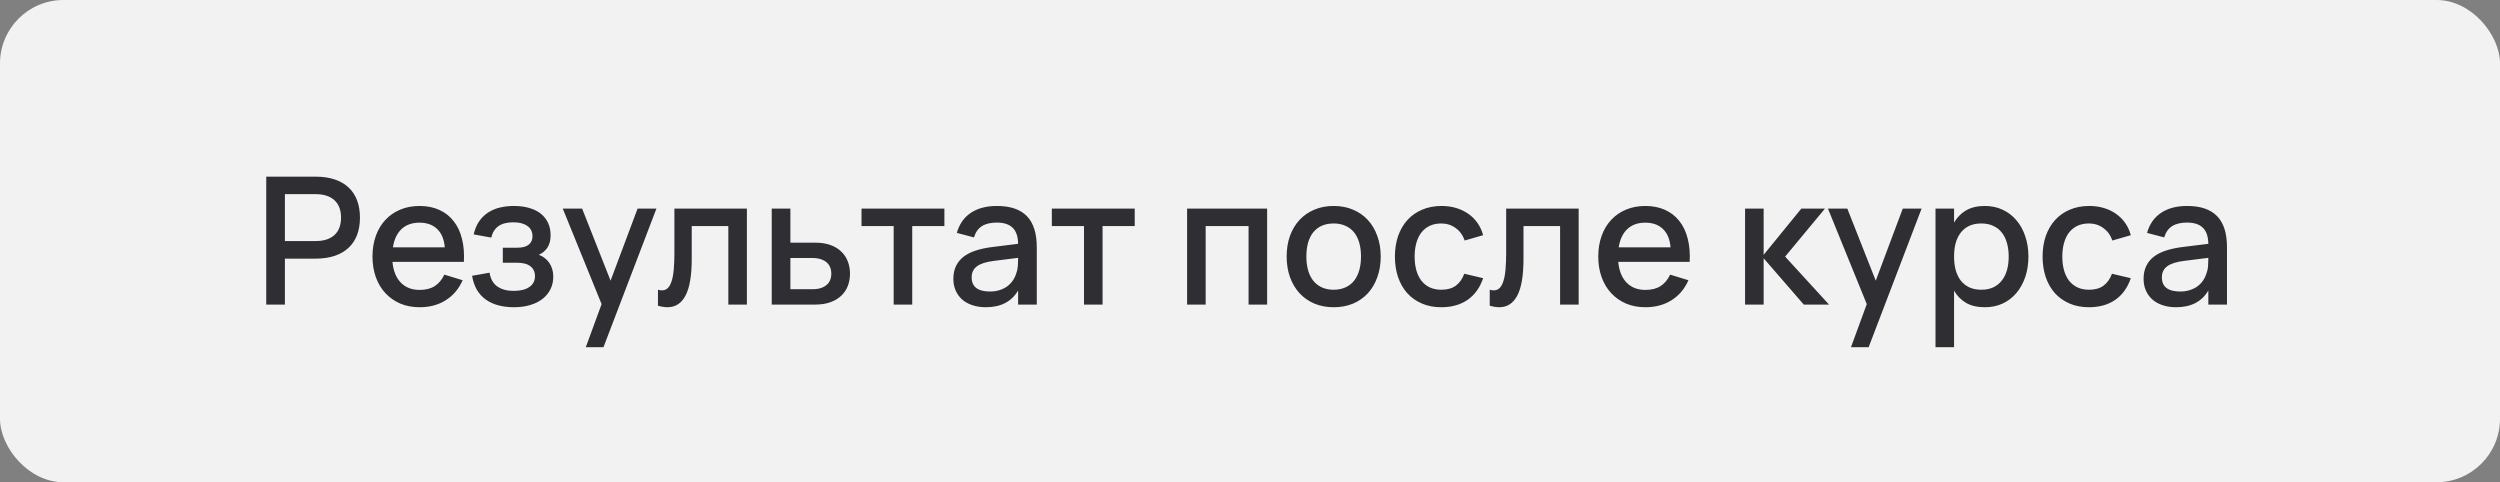
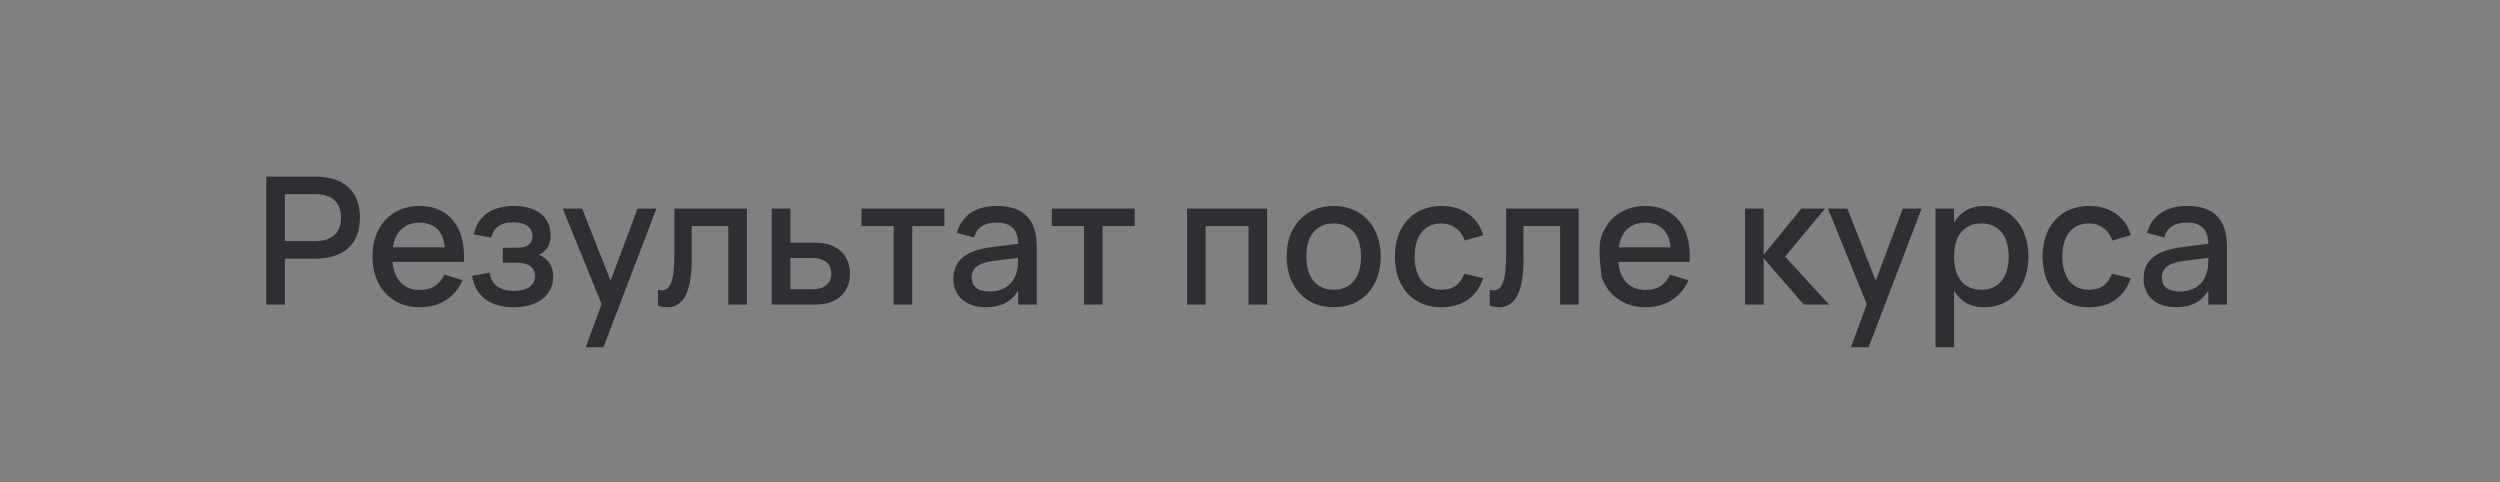
<svg xmlns="http://www.w3.org/2000/svg" width="197" height="38" viewBox="0 0 197 38" fill="none">
  <rect x="0" y="0" width="197" height="38" fill="#808080" stroke="none" />
-   <rect width="197" height="38" rx="5" fill="#F2F2F2" />
-   <path d="M20.98 24V13.92H24.872C25.446 13.92 25.95 13.995 26.384 14.144C26.818 14.289 27.182 14.501 27.476 14.781C27.77 15.056 27.992 15.395 28.141 15.796C28.29 16.193 28.365 16.643 28.365 17.147C28.365 17.651 28.29 18.104 28.141 18.505C27.992 18.902 27.77 19.24 27.476 19.52C27.182 19.795 26.818 20.008 26.384 20.157C25.95 20.306 25.446 20.381 24.872 20.381H22.45V24H20.98ZM22.45 18.995H24.865C25.514 18.995 26.011 18.836 26.356 18.519C26.701 18.202 26.874 17.744 26.874 17.147C26.874 16.554 26.701 16.099 26.356 15.782C26.011 15.46 25.514 15.299 24.865 15.299H22.45V18.995ZM33.068 22.845C33.549 22.845 33.945 22.745 34.258 22.544C34.575 22.339 34.827 22.038 35.014 21.641L36.456 22.082C36.157 22.763 35.714 23.288 35.126 23.657C34.543 24.026 33.857 24.21 33.068 24.21C32.508 24.21 31.999 24.114 31.542 23.923C31.089 23.727 30.7 23.454 30.373 23.104C30.046 22.754 29.794 22.334 29.617 21.844C29.44 21.354 29.351 20.813 29.351 20.22C29.351 19.618 29.44 19.072 29.617 18.582C29.794 18.092 30.046 17.672 30.373 17.322C30.7 16.972 31.089 16.704 31.542 16.517C31.999 16.326 32.503 16.23 33.054 16.23C33.642 16.23 34.162 16.333 34.615 16.538C35.068 16.743 35.443 17.037 35.742 17.42C36.045 17.798 36.265 18.26 36.4 18.806C36.54 19.347 36.591 19.956 36.554 20.633H30.926C30.991 21.338 31.211 21.884 31.584 22.271C31.957 22.654 32.452 22.845 33.068 22.845ZM35.049 19.492C34.998 18.867 34.799 18.386 34.454 18.05C34.109 17.714 33.642 17.546 33.054 17.546C32.471 17.546 31.999 17.714 31.64 18.05C31.285 18.386 31.059 18.867 30.961 19.492H35.049ZM40.504 24.21C40.047 24.21 39.629 24.159 39.251 24.056C38.878 23.953 38.549 23.799 38.264 23.594C37.984 23.389 37.753 23.132 37.571 22.824C37.394 22.511 37.27 22.147 37.2 21.732L38.579 21.487C38.654 21.977 38.857 22.339 39.188 22.572C39.519 22.805 39.944 22.922 40.462 22.922C41.003 22.922 41.421 22.819 41.715 22.614C42.009 22.409 42.156 22.126 42.156 21.767C42.156 21.576 42.121 21.415 42.051 21.284C41.981 21.149 41.883 21.039 41.757 20.955C41.636 20.866 41.489 20.803 41.316 20.766C41.148 20.724 40.961 20.703 40.756 20.703H39.622V19.52H40.756C41.153 19.52 41.451 19.443 41.652 19.289C41.857 19.13 41.96 18.909 41.96 18.624C41.96 18.265 41.825 17.992 41.554 17.805C41.288 17.614 40.922 17.518 40.455 17.518C39.946 17.518 39.552 17.621 39.272 17.826C38.992 18.027 38.805 18.325 38.712 18.722L37.326 18.47C37.424 18.05 37.573 17.698 37.774 17.413C37.979 17.128 38.22 16.9 38.495 16.727C38.775 16.55 39.083 16.424 39.419 16.349C39.76 16.27 40.114 16.23 40.483 16.23C40.945 16.23 41.356 16.284 41.715 16.391C42.074 16.494 42.378 16.645 42.625 16.846C42.872 17.047 43.061 17.289 43.192 17.574C43.323 17.859 43.388 18.183 43.388 18.547C43.388 19.284 43.078 19.795 42.457 20.08C42.625 20.136 42.777 20.218 42.912 20.325C43.052 20.428 43.173 20.554 43.276 20.703C43.379 20.848 43.458 21.013 43.514 21.2C43.57 21.387 43.598 21.585 43.598 21.795C43.598 22.15 43.528 22.474 43.388 22.768C43.248 23.062 43.045 23.316 42.779 23.531C42.513 23.746 42.189 23.911 41.806 24.028C41.423 24.149 40.989 24.21 40.504 24.21ZM46.16 27.36L47.406 23.965L44.347 16.44H45.873L48.113 22.117L50.241 16.44H51.725L47.553 27.36H46.16ZM51.848 22.831C51.951 22.864 52.056 22.88 52.163 22.88C52.355 22.88 52.511 22.817 52.632 22.691C52.758 22.56 52.859 22.371 52.933 22.124C53.013 21.872 53.066 21.564 53.094 21.2C53.127 20.831 53.143 20.411 53.143 19.94V16.44H58.855V24H57.392V17.812H54.508V20.409C54.508 21.716 54.345 22.677 54.018 23.293C53.696 23.904 53.223 24.21 52.597 24.21C52.378 24.21 52.128 24.17 51.848 24.091V22.831ZM64.236 24H60.813V16.44H62.283V19.121H64.236C64.698 19.121 65.102 19.184 65.447 19.31C65.792 19.436 66.077 19.611 66.301 19.835C66.529 20.054 66.7 20.313 66.812 20.612C66.924 20.906 66.98 21.223 66.98 21.564C66.98 21.905 66.924 22.224 66.812 22.523C66.7 22.817 66.529 23.074 66.301 23.293C66.077 23.512 65.792 23.685 65.447 23.811C65.102 23.937 64.698 24 64.236 24ZM64.033 22.789C64.29 22.789 64.509 22.759 64.691 22.698C64.877 22.633 65.031 22.546 65.153 22.439C65.274 22.332 65.363 22.203 65.419 22.054C65.48 21.9 65.51 21.737 65.51 21.564C65.51 21.387 65.48 21.223 65.419 21.074C65.363 20.925 65.274 20.796 65.153 20.689C65.031 20.577 64.877 20.491 64.691 20.43C64.509 20.365 64.29 20.332 64.033 20.332H62.283V22.789H64.033ZM70.421 24V17.812H67.887V16.44H74.418V17.812H71.884V24H70.421ZM78.561 16.23C79.616 16.23 80.403 16.498 80.921 17.035C81.439 17.567 81.698 18.384 81.698 19.485V24H80.228V22.894C79.71 23.771 78.862 24.21 77.686 24.21C77.294 24.21 76.94 24.156 76.623 24.049C76.31 23.946 76.041 23.797 75.817 23.601C75.598 23.405 75.428 23.169 75.306 22.894C75.185 22.619 75.124 22.311 75.124 21.97C75.124 21.592 75.192 21.261 75.328 20.976C75.463 20.687 75.659 20.442 75.915 20.241C76.177 20.036 76.494 19.872 76.868 19.751C77.246 19.625 77.672 19.532 78.148 19.471L80.228 19.212C80.218 18.633 80.073 18.211 79.793 17.945C79.518 17.674 79.103 17.539 78.547 17.539C78.053 17.539 77.659 17.635 77.365 17.826C77.075 18.013 76.87 18.307 76.749 18.708L75.397 18.351C75.594 17.66 75.96 17.135 76.496 16.776C77.038 16.412 77.726 16.23 78.561 16.23ZM78.331 20.556C77.715 20.631 77.266 20.773 76.987 20.983C76.707 21.188 76.567 21.48 76.567 21.858C76.567 22.6 77.052 22.971 78.022 22.971C78.284 22.971 78.526 22.936 78.751 22.866C78.979 22.796 79.182 22.698 79.359 22.572C79.537 22.441 79.686 22.287 79.808 22.11C79.933 21.928 80.027 21.73 80.088 21.515C80.157 21.333 80.197 21.139 80.207 20.934C80.221 20.724 80.228 20.535 80.228 20.367V20.318L78.331 20.556ZM85.419 24V17.812H82.885V16.44H89.416V17.812H86.882V24H85.419ZM93.543 24V16.44H99.85V24H98.387V17.812H95.006V24H93.543ZM105.091 24.21C104.526 24.21 104.015 24.112 103.558 23.916C103.105 23.72 102.718 23.447 102.396 23.097C102.074 22.742 101.824 22.32 101.647 21.83C101.474 21.34 101.388 20.801 101.388 20.213C101.388 19.625 101.474 19.086 101.647 18.596C101.824 18.106 102.074 17.686 102.396 17.336C102.723 16.986 103.112 16.715 103.565 16.524C104.022 16.328 104.531 16.23 105.091 16.23C105.656 16.23 106.167 16.328 106.624 16.524C107.081 16.715 107.471 16.988 107.793 17.343C108.115 17.693 108.362 18.113 108.535 18.603C108.712 19.088 108.801 19.625 108.801 20.213C108.801 20.806 108.712 21.347 108.535 21.837C108.362 22.327 108.115 22.749 107.793 23.104C107.471 23.454 107.081 23.727 106.624 23.923C106.167 24.114 105.656 24.21 105.091 24.21ZM105.091 22.831C105.441 22.831 105.749 22.77 106.015 22.649C106.286 22.528 106.512 22.355 106.694 22.131C106.876 21.902 107.014 21.627 107.107 21.305C107.2 20.978 107.247 20.614 107.247 20.213C107.247 19.807 107.2 19.443 107.107 19.121C107.014 18.799 106.876 18.526 106.694 18.302C106.512 18.078 106.286 17.908 106.015 17.791C105.749 17.67 105.441 17.609 105.091 17.609C104.736 17.609 104.424 17.67 104.153 17.791C103.887 17.912 103.663 18.085 103.481 18.309C103.304 18.533 103.168 18.806 103.075 19.128C102.986 19.45 102.942 19.812 102.942 20.213C102.942 20.619 102.989 20.985 103.082 21.312C103.175 21.634 103.313 21.907 103.495 22.131C103.677 22.355 103.901 22.528 104.167 22.649C104.438 22.77 104.746 22.831 105.091 22.831ZM113.573 24.21C113.004 24.21 112.493 24.112 112.04 23.916C111.588 23.72 111.203 23.447 110.885 23.097C110.573 22.742 110.332 22.32 110.164 21.83C110.001 21.34 109.919 20.803 109.919 20.22C109.919 19.627 110.003 19.086 110.171 18.596C110.344 18.106 110.589 17.686 110.906 17.336C111.224 16.986 111.609 16.715 112.061 16.524C112.519 16.328 113.03 16.23 113.594 16.23C114.01 16.23 114.395 16.284 114.749 16.391C115.109 16.498 115.428 16.652 115.708 16.853C115.993 17.049 116.233 17.289 116.429 17.574C116.63 17.859 116.777 18.178 116.87 18.533L115.414 18.953C115.27 18.528 115.032 18.199 114.7 17.966C114.374 17.728 113.998 17.609 113.573 17.609C113.223 17.609 112.918 17.672 112.656 17.798C112.395 17.924 112.176 18.101 111.998 18.33C111.826 18.559 111.695 18.834 111.606 19.156C111.518 19.473 111.473 19.828 111.473 20.22C111.473 20.612 111.518 20.969 111.606 21.291C111.695 21.608 111.826 21.881 111.998 22.11C112.176 22.339 112.395 22.516 112.656 22.642C112.922 22.768 113.228 22.831 113.573 22.831C114.049 22.831 114.432 22.724 114.721 22.509C115.015 22.29 115.237 21.977 115.386 21.571L116.87 21.921C116.618 22.668 116.21 23.237 115.645 23.629C115.081 24.016 114.39 24.21 113.573 24.21ZM117.391 22.831C117.494 22.864 117.599 22.88 117.706 22.88C117.898 22.88 118.054 22.817 118.175 22.691C118.301 22.56 118.402 22.371 118.476 22.124C118.556 21.872 118.609 21.564 118.637 21.2C118.67 20.831 118.686 20.411 118.686 19.94V16.44H124.398V24H122.935V17.812H120.051V20.409C120.051 21.716 119.888 22.677 119.561 23.293C119.239 23.904 118.766 24.21 118.14 24.21C117.921 24.21 117.671 24.17 117.391 24.091V22.831ZM129.66 22.845C130.14 22.845 130.537 22.745 130.85 22.544C131.167 22.339 131.419 22.038 131.606 21.641L133.048 22.082C132.749 22.763 132.306 23.288 131.718 23.657C131.134 24.026 130.448 24.21 129.66 24.21C129.1 24.21 128.591 24.114 128.134 23.923C127.681 23.727 127.291 23.454 126.965 23.104C126.638 22.754 126.386 22.334 126.209 21.844C126.031 21.354 125.943 20.813 125.943 20.22C125.943 19.618 126.031 19.072 126.209 18.582C126.386 18.092 126.638 17.672 126.965 17.322C127.291 16.972 127.681 16.704 128.134 16.517C128.591 16.326 129.095 16.23 129.646 16.23C130.234 16.23 130.754 16.333 131.207 16.538C131.659 16.743 132.035 17.037 132.334 17.42C132.637 17.798 132.856 18.26 132.992 18.806C133.132 19.347 133.183 19.956 133.146 20.633H127.518C127.583 21.338 127.802 21.884 128.176 22.271C128.549 22.654 129.044 22.845 129.66 22.845ZM131.641 19.492C131.589 18.867 131.391 18.386 131.046 18.05C130.7 17.714 130.234 17.546 129.646 17.546C129.062 17.546 128.591 17.714 128.232 18.05C127.877 18.386 127.651 18.867 127.553 19.492H131.641ZM137.512 16.44H138.975V20.08L141.943 16.44H143.805L140.669 20.22L144.127 24H142.139L138.975 20.353V24H137.512V16.44ZM145.856 27.36L147.102 23.965L144.043 16.44H145.569L147.809 22.117L149.937 16.44H151.421L147.249 27.36H145.856ZM152.517 27.36V16.44H153.98V17.539C154.218 17.128 154.533 16.809 154.925 16.58C155.322 16.347 155.816 16.23 156.409 16.23C156.918 16.23 157.382 16.328 157.802 16.524C158.227 16.72 158.588 16.995 158.887 17.35C159.19 17.7 159.424 18.12 159.587 18.61C159.755 19.095 159.839 19.63 159.839 20.213C159.839 20.806 159.755 21.347 159.587 21.837C159.419 22.327 159.183 22.749 158.88 23.104C158.581 23.454 158.222 23.727 157.802 23.923C157.382 24.114 156.918 24.21 156.409 24.21C155.816 24.21 155.322 24.096 154.925 23.867C154.528 23.634 154.213 23.312 153.98 22.901V27.36H152.517ZM156.129 22.831C156.488 22.831 156.803 22.768 157.074 22.642C157.345 22.511 157.569 22.332 157.746 22.103C157.928 21.87 158.063 21.594 158.152 21.277C158.241 20.955 158.285 20.6 158.285 20.213C158.285 19.816 158.238 19.459 158.145 19.142C158.056 18.82 157.921 18.547 157.739 18.323C157.562 18.094 157.338 17.919 157.067 17.798C156.801 17.672 156.488 17.609 156.129 17.609C155.76 17.609 155.441 17.672 155.17 17.798C154.904 17.924 154.682 18.104 154.505 18.337C154.328 18.566 154.195 18.839 154.106 19.156C154.022 19.473 153.98 19.826 153.98 20.213C153.98 20.61 154.024 20.971 154.113 21.298C154.206 21.62 154.342 21.895 154.519 22.124C154.701 22.348 154.925 22.523 155.191 22.649C155.462 22.77 155.774 22.831 156.129 22.831ZM164.61 24.21C164.041 24.21 163.53 24.112 163.077 23.916C162.625 23.72 162.24 23.447 161.922 23.097C161.61 22.742 161.369 22.32 161.201 21.83C161.038 21.34 160.956 20.803 160.956 20.22C160.956 19.627 161.04 19.086 161.208 18.596C161.381 18.106 161.626 17.686 161.943 17.336C162.261 16.986 162.646 16.715 163.098 16.524C163.556 16.328 164.067 16.23 164.631 16.23C165.047 16.23 165.432 16.284 165.786 16.391C166.146 16.498 166.465 16.652 166.745 16.853C167.03 17.049 167.27 17.289 167.466 17.574C167.667 17.859 167.814 18.178 167.907 18.533L166.451 18.953C166.307 18.528 166.069 18.199 165.737 17.966C165.411 17.728 165.035 17.609 164.61 17.609C164.26 17.609 163.955 17.672 163.693 17.798C163.432 17.924 163.213 18.101 163.035 18.33C162.863 18.559 162.732 18.834 162.643 19.156C162.555 19.473 162.51 19.828 162.51 20.22C162.51 20.612 162.555 20.969 162.643 21.291C162.732 21.608 162.863 21.881 163.035 22.11C163.213 22.339 163.432 22.516 163.693 22.642C163.959 22.768 164.265 22.831 164.61 22.831C165.086 22.831 165.469 22.724 165.758 22.509C166.052 22.29 166.274 21.977 166.423 21.571L167.907 21.921C167.655 22.668 167.247 23.237 166.682 23.629C166.118 24.016 165.427 24.21 164.61 24.21ZM172.351 16.23C173.405 16.23 174.192 16.498 174.71 17.035C175.228 17.567 175.487 18.384 175.487 19.485V24H174.017V22.894C173.499 23.771 172.652 24.21 171.476 24.21C171.084 24.21 170.729 24.156 170.412 24.049C170.099 23.946 169.831 23.797 169.607 23.601C169.387 23.405 169.217 23.169 169.096 22.894C168.974 22.619 168.914 22.311 168.914 21.97C168.914 21.592 168.981 21.261 169.117 20.976C169.252 20.687 169.448 20.442 169.705 20.241C169.966 20.036 170.283 19.872 170.657 19.751C171.035 19.625 171.462 19.532 171.938 19.471L174.017 19.212C174.007 18.633 173.863 18.211 173.583 17.945C173.307 17.674 172.892 17.539 172.337 17.539C171.842 17.539 171.448 17.635 171.154 17.826C170.864 18.013 170.659 18.307 170.538 18.708L169.187 18.351C169.383 17.66 169.749 17.135 170.286 16.776C170.827 16.412 171.515 16.23 172.351 16.23ZM172.12 20.556C171.504 20.631 171.056 20.773 170.776 20.983C170.496 21.188 170.356 21.48 170.356 21.858C170.356 22.6 170.841 22.971 171.812 22.971C172.073 22.971 172.316 22.936 172.54 22.866C172.768 22.796 172.971 22.698 173.149 22.572C173.326 22.441 173.475 22.287 173.597 22.11C173.723 21.928 173.816 21.73 173.877 21.515C173.947 21.333 173.986 21.139 173.996 20.934C174.01 20.724 174.017 20.535 174.017 20.367V20.318L172.12 20.556Z" fill="#2F2E32" />
+   <path d="M20.98 24V13.92H24.872C25.446 13.92 25.95 13.995 26.384 14.144C26.818 14.289 27.182 14.501 27.476 14.781C27.77 15.056 27.992 15.395 28.141 15.796C28.29 16.193 28.365 16.643 28.365 17.147C28.365 17.651 28.29 18.104 28.141 18.505C27.992 18.902 27.77 19.24 27.476 19.52C27.182 19.795 26.818 20.008 26.384 20.157C25.95 20.306 25.446 20.381 24.872 20.381H22.45V24H20.98ZM22.45 18.995H24.865C25.514 18.995 26.011 18.836 26.356 18.519C26.701 18.202 26.874 17.744 26.874 17.147C26.874 16.554 26.701 16.099 26.356 15.782C26.011 15.46 25.514 15.299 24.865 15.299H22.45V18.995ZM33.068 22.845C33.549 22.845 33.945 22.745 34.258 22.544C34.575 22.339 34.827 22.038 35.014 21.641L36.456 22.082C36.157 22.763 35.714 23.288 35.126 23.657C34.543 24.026 33.857 24.21 33.068 24.21C32.508 24.21 31.999 24.114 31.542 23.923C31.089 23.727 30.7 23.454 30.373 23.104C30.046 22.754 29.794 22.334 29.617 21.844C29.44 21.354 29.351 20.813 29.351 20.22C29.351 19.618 29.44 19.072 29.617 18.582C29.794 18.092 30.046 17.672 30.373 17.322C30.7 16.972 31.089 16.704 31.542 16.517C31.999 16.326 32.503 16.23 33.054 16.23C33.642 16.23 34.162 16.333 34.615 16.538C35.068 16.743 35.443 17.037 35.742 17.42C36.045 17.798 36.265 18.26 36.4 18.806C36.54 19.347 36.591 19.956 36.554 20.633H30.926C30.991 21.338 31.211 21.884 31.584 22.271C31.957 22.654 32.452 22.845 33.068 22.845ZM35.049 19.492C34.998 18.867 34.799 18.386 34.454 18.05C34.109 17.714 33.642 17.546 33.054 17.546C32.471 17.546 31.999 17.714 31.64 18.05C31.285 18.386 31.059 18.867 30.961 19.492H35.049ZM40.504 24.21C40.047 24.21 39.629 24.159 39.251 24.056C38.878 23.953 38.549 23.799 38.264 23.594C37.984 23.389 37.753 23.132 37.571 22.824C37.394 22.511 37.27 22.147 37.2 21.732L38.579 21.487C38.654 21.977 38.857 22.339 39.188 22.572C39.519 22.805 39.944 22.922 40.462 22.922C41.003 22.922 41.421 22.819 41.715 22.614C42.009 22.409 42.156 22.126 42.156 21.767C42.156 21.576 42.121 21.415 42.051 21.284C41.981 21.149 41.883 21.039 41.757 20.955C41.636 20.866 41.489 20.803 41.316 20.766C41.148 20.724 40.961 20.703 40.756 20.703H39.622V19.52H40.756C41.153 19.52 41.451 19.443 41.652 19.289C41.857 19.13 41.96 18.909 41.96 18.624C41.96 18.265 41.825 17.992 41.554 17.805C41.288 17.614 40.922 17.518 40.455 17.518C39.946 17.518 39.552 17.621 39.272 17.826C38.992 18.027 38.805 18.325 38.712 18.722L37.326 18.47C37.424 18.05 37.573 17.698 37.774 17.413C37.979 17.128 38.22 16.9 38.495 16.727C38.775 16.55 39.083 16.424 39.419 16.349C39.76 16.27 40.114 16.23 40.483 16.23C40.945 16.23 41.356 16.284 41.715 16.391C42.074 16.494 42.378 16.645 42.625 16.846C42.872 17.047 43.061 17.289 43.192 17.574C43.323 17.859 43.388 18.183 43.388 18.547C43.388 19.284 43.078 19.795 42.457 20.08C42.625 20.136 42.777 20.218 42.912 20.325C43.052 20.428 43.173 20.554 43.276 20.703C43.379 20.848 43.458 21.013 43.514 21.2C43.57 21.387 43.598 21.585 43.598 21.795C43.598 22.15 43.528 22.474 43.388 22.768C43.248 23.062 43.045 23.316 42.779 23.531C42.513 23.746 42.189 23.911 41.806 24.028C41.423 24.149 40.989 24.21 40.504 24.21ZM46.16 27.36L47.406 23.965L44.347 16.44H45.873L48.113 22.117L50.241 16.44H51.725L47.553 27.36H46.16ZM51.848 22.831C51.951 22.864 52.056 22.88 52.163 22.88C52.355 22.88 52.511 22.817 52.632 22.691C52.758 22.56 52.859 22.371 52.933 22.124C53.013 21.872 53.066 21.564 53.094 21.2C53.127 20.831 53.143 20.411 53.143 19.94V16.44H58.855V24H57.392V17.812H54.508V20.409C54.508 21.716 54.345 22.677 54.018 23.293C53.696 23.904 53.223 24.21 52.597 24.21C52.378 24.21 52.128 24.17 51.848 24.091V22.831ZM64.236 24H60.813V16.44H62.283V19.121H64.236C64.698 19.121 65.102 19.184 65.447 19.31C65.792 19.436 66.077 19.611 66.301 19.835C66.529 20.054 66.7 20.313 66.812 20.612C66.924 20.906 66.98 21.223 66.98 21.564C66.98 21.905 66.924 22.224 66.812 22.523C66.7 22.817 66.529 23.074 66.301 23.293C66.077 23.512 65.792 23.685 65.447 23.811C65.102 23.937 64.698 24 64.236 24ZM64.033 22.789C64.29 22.789 64.509 22.759 64.691 22.698C64.877 22.633 65.031 22.546 65.153 22.439C65.274 22.332 65.363 22.203 65.419 22.054C65.48 21.9 65.51 21.737 65.51 21.564C65.51 21.387 65.48 21.223 65.419 21.074C65.363 20.925 65.274 20.796 65.153 20.689C65.031 20.577 64.877 20.491 64.691 20.43C64.509 20.365 64.29 20.332 64.033 20.332H62.283V22.789H64.033ZM70.421 24V17.812H67.887V16.44H74.418V17.812H71.884V24H70.421ZM78.561 16.23C79.616 16.23 80.403 16.498 80.921 17.035C81.439 17.567 81.698 18.384 81.698 19.485V24H80.228V22.894C79.71 23.771 78.862 24.21 77.686 24.21C77.294 24.21 76.94 24.156 76.623 24.049C76.31 23.946 76.041 23.797 75.817 23.601C75.598 23.405 75.428 23.169 75.306 22.894C75.185 22.619 75.124 22.311 75.124 21.97C75.124 21.592 75.192 21.261 75.328 20.976C75.463 20.687 75.659 20.442 75.915 20.241C76.177 20.036 76.494 19.872 76.868 19.751C77.246 19.625 77.672 19.532 78.148 19.471L80.228 19.212C80.218 18.633 80.073 18.211 79.793 17.945C79.518 17.674 79.103 17.539 78.547 17.539C78.053 17.539 77.659 17.635 77.365 17.826C77.075 18.013 76.87 18.307 76.749 18.708L75.397 18.351C75.594 17.66 75.96 17.135 76.496 16.776C77.038 16.412 77.726 16.23 78.561 16.23ZM78.331 20.556C77.715 20.631 77.266 20.773 76.987 20.983C76.707 21.188 76.567 21.48 76.567 21.858C76.567 22.6 77.052 22.971 78.022 22.971C78.284 22.971 78.526 22.936 78.751 22.866C78.979 22.796 79.182 22.698 79.359 22.572C79.537 22.441 79.686 22.287 79.808 22.11C79.933 21.928 80.027 21.73 80.088 21.515C80.157 21.333 80.197 21.139 80.207 20.934C80.221 20.724 80.228 20.535 80.228 20.367V20.318L78.331 20.556ZM85.419 24V17.812H82.885V16.44H89.416V17.812H86.882V24H85.419ZM93.543 24V16.44H99.85V24H98.387V17.812H95.006V24H93.543ZM105.091 24.21C104.526 24.21 104.015 24.112 103.558 23.916C103.105 23.72 102.718 23.447 102.396 23.097C102.074 22.742 101.824 22.32 101.647 21.83C101.474 21.34 101.388 20.801 101.388 20.213C101.388 19.625 101.474 19.086 101.647 18.596C101.824 18.106 102.074 17.686 102.396 17.336C102.723 16.986 103.112 16.715 103.565 16.524C104.022 16.328 104.531 16.23 105.091 16.23C105.656 16.23 106.167 16.328 106.624 16.524C107.081 16.715 107.471 16.988 107.793 17.343C108.115 17.693 108.362 18.113 108.535 18.603C108.712 19.088 108.801 19.625 108.801 20.213C108.801 20.806 108.712 21.347 108.535 21.837C108.362 22.327 108.115 22.749 107.793 23.104C107.471 23.454 107.081 23.727 106.624 23.923C106.167 24.114 105.656 24.21 105.091 24.21ZM105.091 22.831C105.441 22.831 105.749 22.77 106.015 22.649C106.286 22.528 106.512 22.355 106.694 22.131C106.876 21.902 107.014 21.627 107.107 21.305C107.2 20.978 107.247 20.614 107.247 20.213C107.247 19.807 107.2 19.443 107.107 19.121C107.014 18.799 106.876 18.526 106.694 18.302C106.512 18.078 106.286 17.908 106.015 17.791C105.749 17.67 105.441 17.609 105.091 17.609C104.736 17.609 104.424 17.67 104.153 17.791C103.887 17.912 103.663 18.085 103.481 18.309C103.304 18.533 103.168 18.806 103.075 19.128C102.986 19.45 102.942 19.812 102.942 20.213C102.942 20.619 102.989 20.985 103.082 21.312C103.175 21.634 103.313 21.907 103.495 22.131C103.677 22.355 103.901 22.528 104.167 22.649C104.438 22.77 104.746 22.831 105.091 22.831ZM113.573 24.21C113.004 24.21 112.493 24.112 112.04 23.916C111.588 23.72 111.203 23.447 110.885 23.097C110.573 22.742 110.332 22.32 110.164 21.83C110.001 21.34 109.919 20.803 109.919 20.22C109.919 19.627 110.003 19.086 110.171 18.596C110.344 18.106 110.589 17.686 110.906 17.336C111.224 16.986 111.609 16.715 112.061 16.524C112.519 16.328 113.03 16.23 113.594 16.23C114.01 16.23 114.395 16.284 114.749 16.391C115.109 16.498 115.428 16.652 115.708 16.853C115.993 17.049 116.233 17.289 116.429 17.574C116.63 17.859 116.777 18.178 116.87 18.533L115.414 18.953C115.27 18.528 115.032 18.199 114.7 17.966C114.374 17.728 113.998 17.609 113.573 17.609C113.223 17.609 112.918 17.672 112.656 17.798C112.395 17.924 112.176 18.101 111.998 18.33C111.826 18.559 111.695 18.834 111.606 19.156C111.518 19.473 111.473 19.828 111.473 20.22C111.473 20.612 111.518 20.969 111.606 21.291C111.695 21.608 111.826 21.881 111.998 22.11C112.176 22.339 112.395 22.516 112.656 22.642C112.922 22.768 113.228 22.831 113.573 22.831C114.049 22.831 114.432 22.724 114.721 22.509C115.015 22.29 115.237 21.977 115.386 21.571L116.87 21.921C116.618 22.668 116.21 23.237 115.645 23.629C115.081 24.016 114.39 24.21 113.573 24.21ZM117.391 22.831C117.494 22.864 117.599 22.88 117.706 22.88C117.898 22.88 118.054 22.817 118.175 22.691C118.301 22.56 118.402 22.371 118.476 22.124C118.556 21.872 118.609 21.564 118.637 21.2C118.67 20.831 118.686 20.411 118.686 19.94V16.44H124.398V24H122.935V17.812H120.051V20.409C120.051 21.716 119.888 22.677 119.561 23.293C119.239 23.904 118.766 24.21 118.14 24.21C117.921 24.21 117.671 24.17 117.391 24.091V22.831ZM129.66 22.845C130.14 22.845 130.537 22.745 130.85 22.544C131.167 22.339 131.419 22.038 131.606 21.641L133.048 22.082C132.749 22.763 132.306 23.288 131.718 23.657C131.134 24.026 130.448 24.21 129.66 24.21C129.1 24.21 128.591 24.114 128.134 23.923C127.681 23.727 127.291 23.454 126.965 23.104C126.638 22.754 126.386 22.334 126.209 21.844C125.943 19.618 126.031 19.072 126.209 18.582C126.386 18.092 126.638 17.672 126.965 17.322C127.291 16.972 127.681 16.704 128.134 16.517C128.591 16.326 129.095 16.23 129.646 16.23C130.234 16.23 130.754 16.333 131.207 16.538C131.659 16.743 132.035 17.037 132.334 17.42C132.637 17.798 132.856 18.26 132.992 18.806C133.132 19.347 133.183 19.956 133.146 20.633H127.518C127.583 21.338 127.802 21.884 128.176 22.271C128.549 22.654 129.044 22.845 129.66 22.845ZM131.641 19.492C131.589 18.867 131.391 18.386 131.046 18.05C130.7 17.714 130.234 17.546 129.646 17.546C129.062 17.546 128.591 17.714 128.232 18.05C127.877 18.386 127.651 18.867 127.553 19.492H131.641ZM137.512 16.44H138.975V20.08L141.943 16.44H143.805L140.669 20.22L144.127 24H142.139L138.975 20.353V24H137.512V16.44ZM145.856 27.36L147.102 23.965L144.043 16.44H145.569L147.809 22.117L149.937 16.44H151.421L147.249 27.36H145.856ZM152.517 27.36V16.44H153.98V17.539C154.218 17.128 154.533 16.809 154.925 16.58C155.322 16.347 155.816 16.23 156.409 16.23C156.918 16.23 157.382 16.328 157.802 16.524C158.227 16.72 158.588 16.995 158.887 17.35C159.19 17.7 159.424 18.12 159.587 18.61C159.755 19.095 159.839 19.63 159.839 20.213C159.839 20.806 159.755 21.347 159.587 21.837C159.419 22.327 159.183 22.749 158.88 23.104C158.581 23.454 158.222 23.727 157.802 23.923C157.382 24.114 156.918 24.21 156.409 24.21C155.816 24.21 155.322 24.096 154.925 23.867C154.528 23.634 154.213 23.312 153.98 22.901V27.36H152.517ZM156.129 22.831C156.488 22.831 156.803 22.768 157.074 22.642C157.345 22.511 157.569 22.332 157.746 22.103C157.928 21.87 158.063 21.594 158.152 21.277C158.241 20.955 158.285 20.6 158.285 20.213C158.285 19.816 158.238 19.459 158.145 19.142C158.056 18.82 157.921 18.547 157.739 18.323C157.562 18.094 157.338 17.919 157.067 17.798C156.801 17.672 156.488 17.609 156.129 17.609C155.76 17.609 155.441 17.672 155.17 17.798C154.904 17.924 154.682 18.104 154.505 18.337C154.328 18.566 154.195 18.839 154.106 19.156C154.022 19.473 153.98 19.826 153.98 20.213C153.98 20.61 154.024 20.971 154.113 21.298C154.206 21.62 154.342 21.895 154.519 22.124C154.701 22.348 154.925 22.523 155.191 22.649C155.462 22.77 155.774 22.831 156.129 22.831ZM164.61 24.21C164.041 24.21 163.53 24.112 163.077 23.916C162.625 23.72 162.24 23.447 161.922 23.097C161.61 22.742 161.369 22.32 161.201 21.83C161.038 21.34 160.956 20.803 160.956 20.22C160.956 19.627 161.04 19.086 161.208 18.596C161.381 18.106 161.626 17.686 161.943 17.336C162.261 16.986 162.646 16.715 163.098 16.524C163.556 16.328 164.067 16.23 164.631 16.23C165.047 16.23 165.432 16.284 165.786 16.391C166.146 16.498 166.465 16.652 166.745 16.853C167.03 17.049 167.27 17.289 167.466 17.574C167.667 17.859 167.814 18.178 167.907 18.533L166.451 18.953C166.307 18.528 166.069 18.199 165.737 17.966C165.411 17.728 165.035 17.609 164.61 17.609C164.26 17.609 163.955 17.672 163.693 17.798C163.432 17.924 163.213 18.101 163.035 18.33C162.863 18.559 162.732 18.834 162.643 19.156C162.555 19.473 162.51 19.828 162.51 20.22C162.51 20.612 162.555 20.969 162.643 21.291C162.732 21.608 162.863 21.881 163.035 22.11C163.213 22.339 163.432 22.516 163.693 22.642C163.959 22.768 164.265 22.831 164.61 22.831C165.086 22.831 165.469 22.724 165.758 22.509C166.052 22.29 166.274 21.977 166.423 21.571L167.907 21.921C167.655 22.668 167.247 23.237 166.682 23.629C166.118 24.016 165.427 24.21 164.61 24.21ZM172.351 16.23C173.405 16.23 174.192 16.498 174.71 17.035C175.228 17.567 175.487 18.384 175.487 19.485V24H174.017V22.894C173.499 23.771 172.652 24.21 171.476 24.21C171.084 24.21 170.729 24.156 170.412 24.049C170.099 23.946 169.831 23.797 169.607 23.601C169.387 23.405 169.217 23.169 169.096 22.894C168.974 22.619 168.914 22.311 168.914 21.97C168.914 21.592 168.981 21.261 169.117 20.976C169.252 20.687 169.448 20.442 169.705 20.241C169.966 20.036 170.283 19.872 170.657 19.751C171.035 19.625 171.462 19.532 171.938 19.471L174.017 19.212C174.007 18.633 173.863 18.211 173.583 17.945C173.307 17.674 172.892 17.539 172.337 17.539C171.842 17.539 171.448 17.635 171.154 17.826C170.864 18.013 170.659 18.307 170.538 18.708L169.187 18.351C169.383 17.66 169.749 17.135 170.286 16.776C170.827 16.412 171.515 16.23 172.351 16.23ZM172.12 20.556C171.504 20.631 171.056 20.773 170.776 20.983C170.496 21.188 170.356 21.48 170.356 21.858C170.356 22.6 170.841 22.971 171.812 22.971C172.073 22.971 172.316 22.936 172.54 22.866C172.768 22.796 172.971 22.698 173.149 22.572C173.326 22.441 173.475 22.287 173.597 22.11C173.723 21.928 173.816 21.73 173.877 21.515C173.947 21.333 173.986 21.139 173.996 20.934C174.01 20.724 174.017 20.535 174.017 20.367V20.318L172.12 20.556Z" fill="#2F2E32" />
</svg>